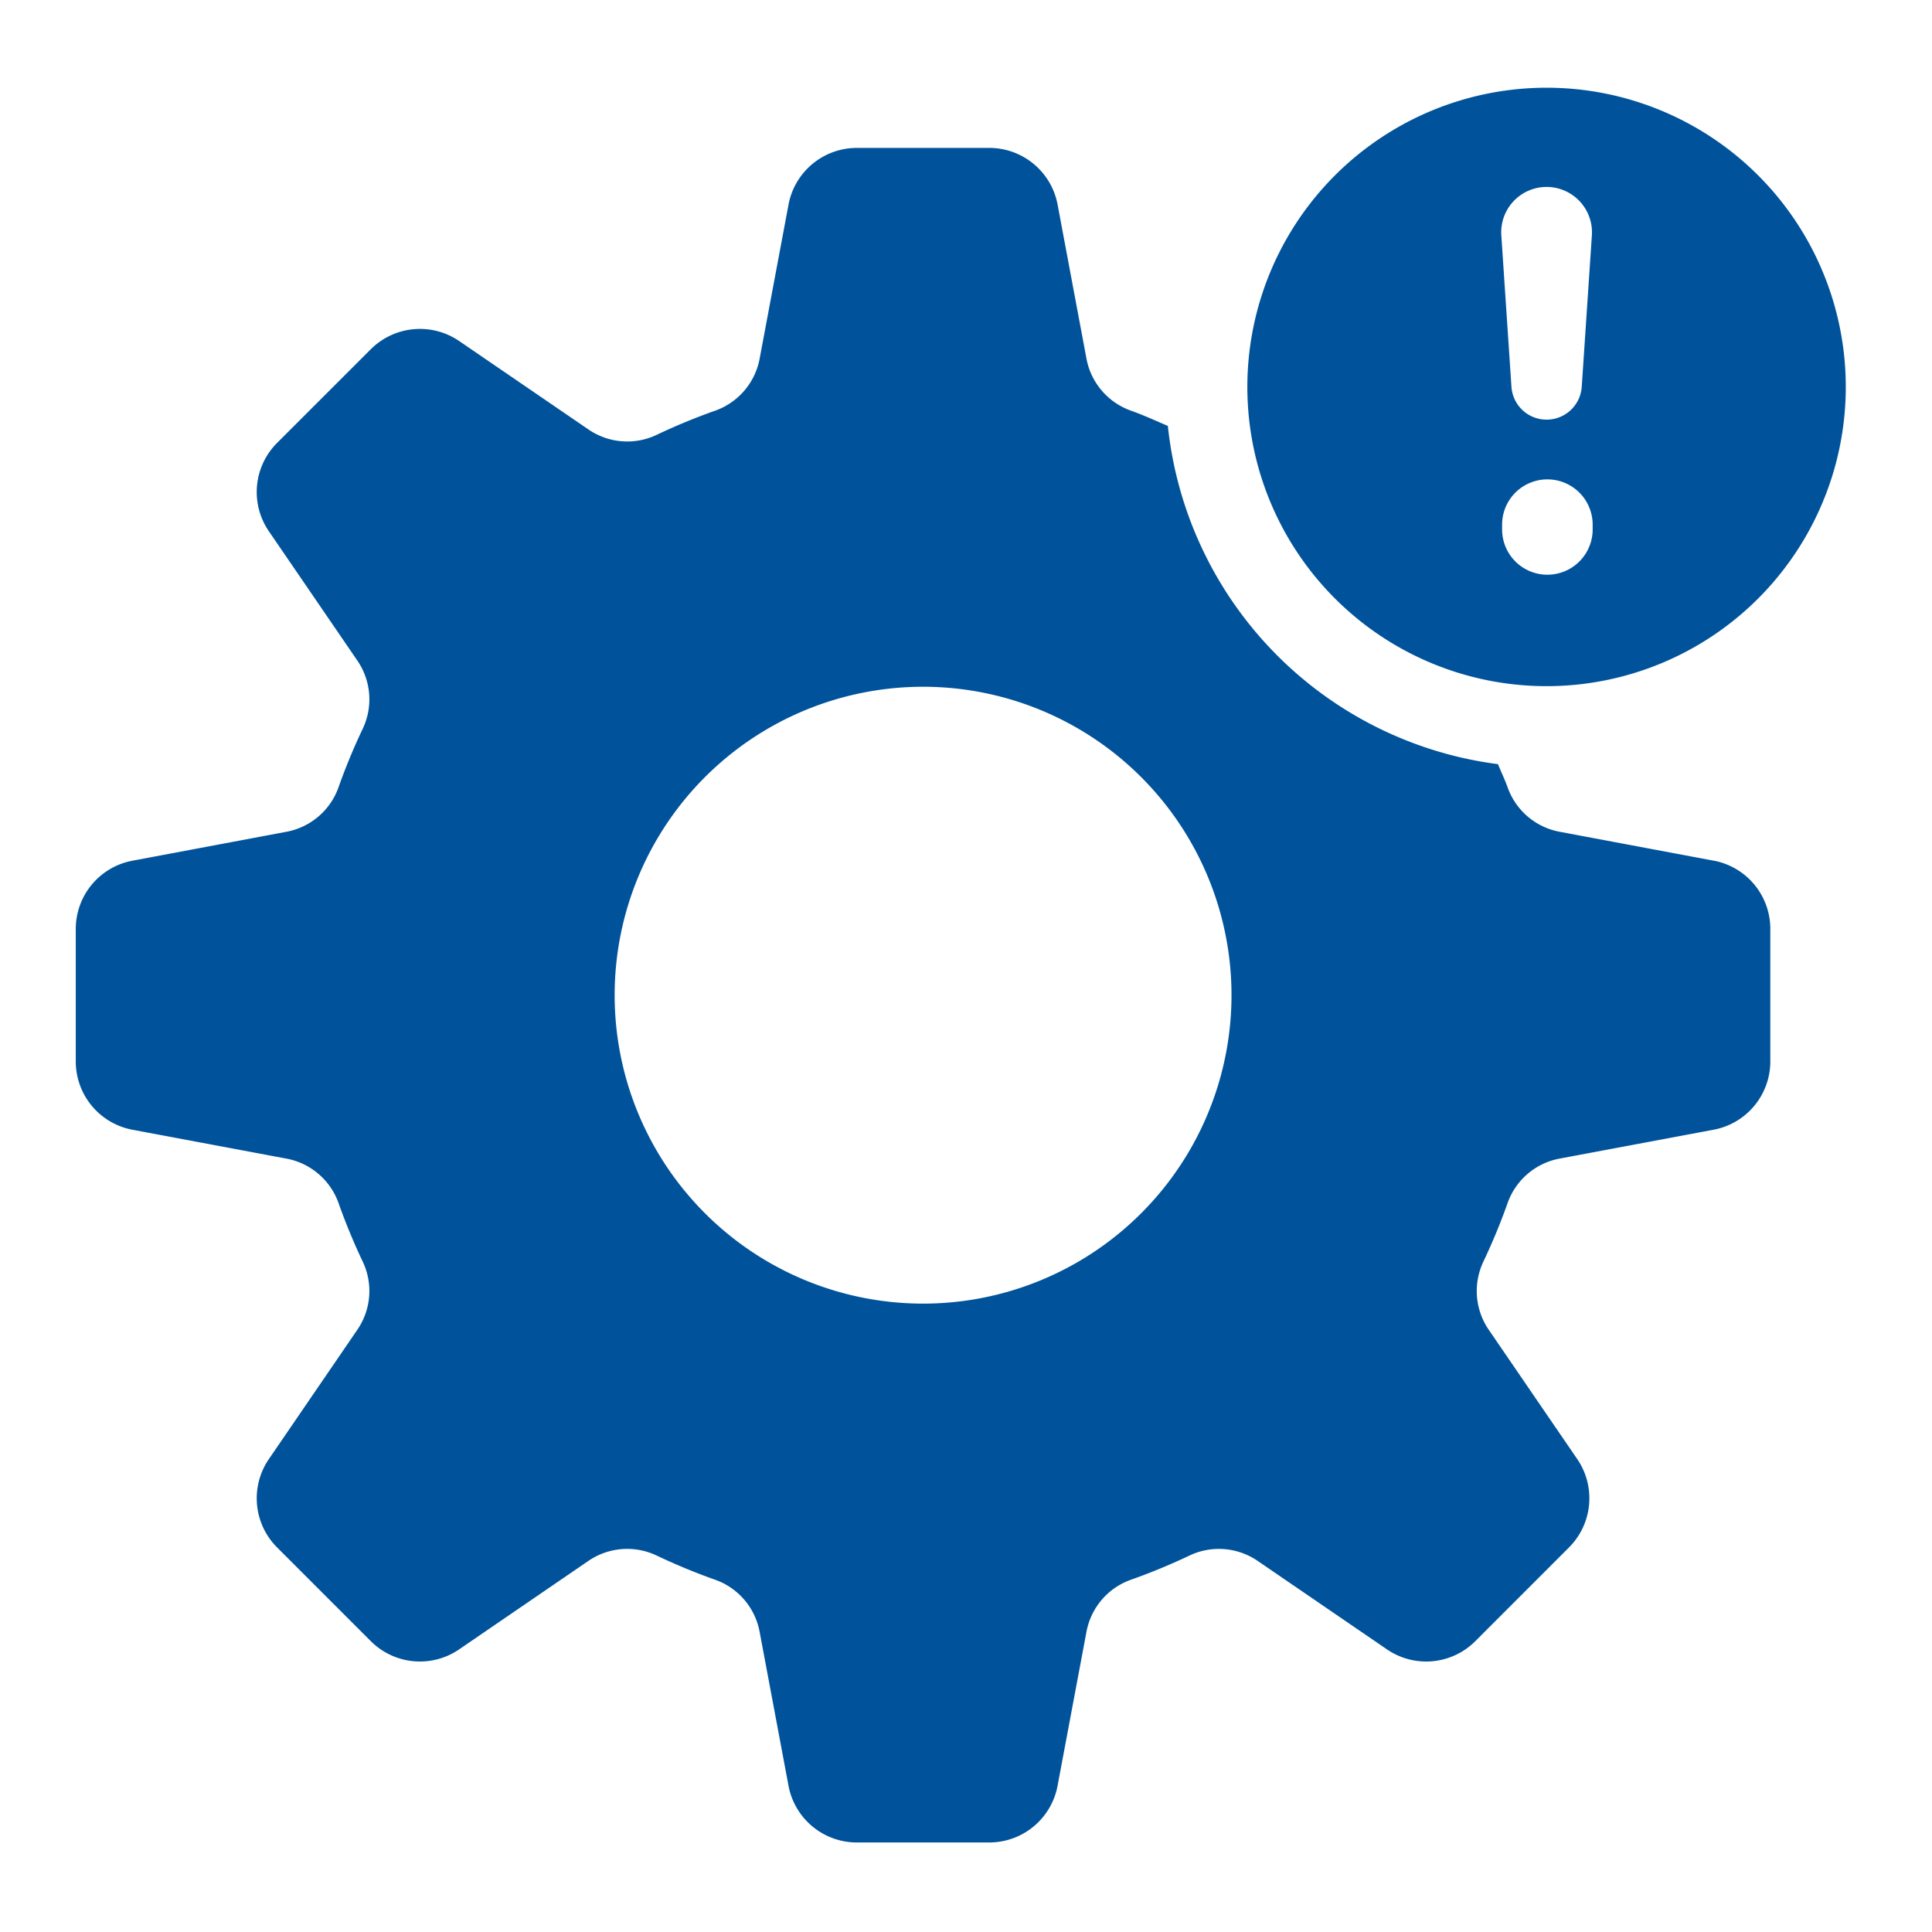
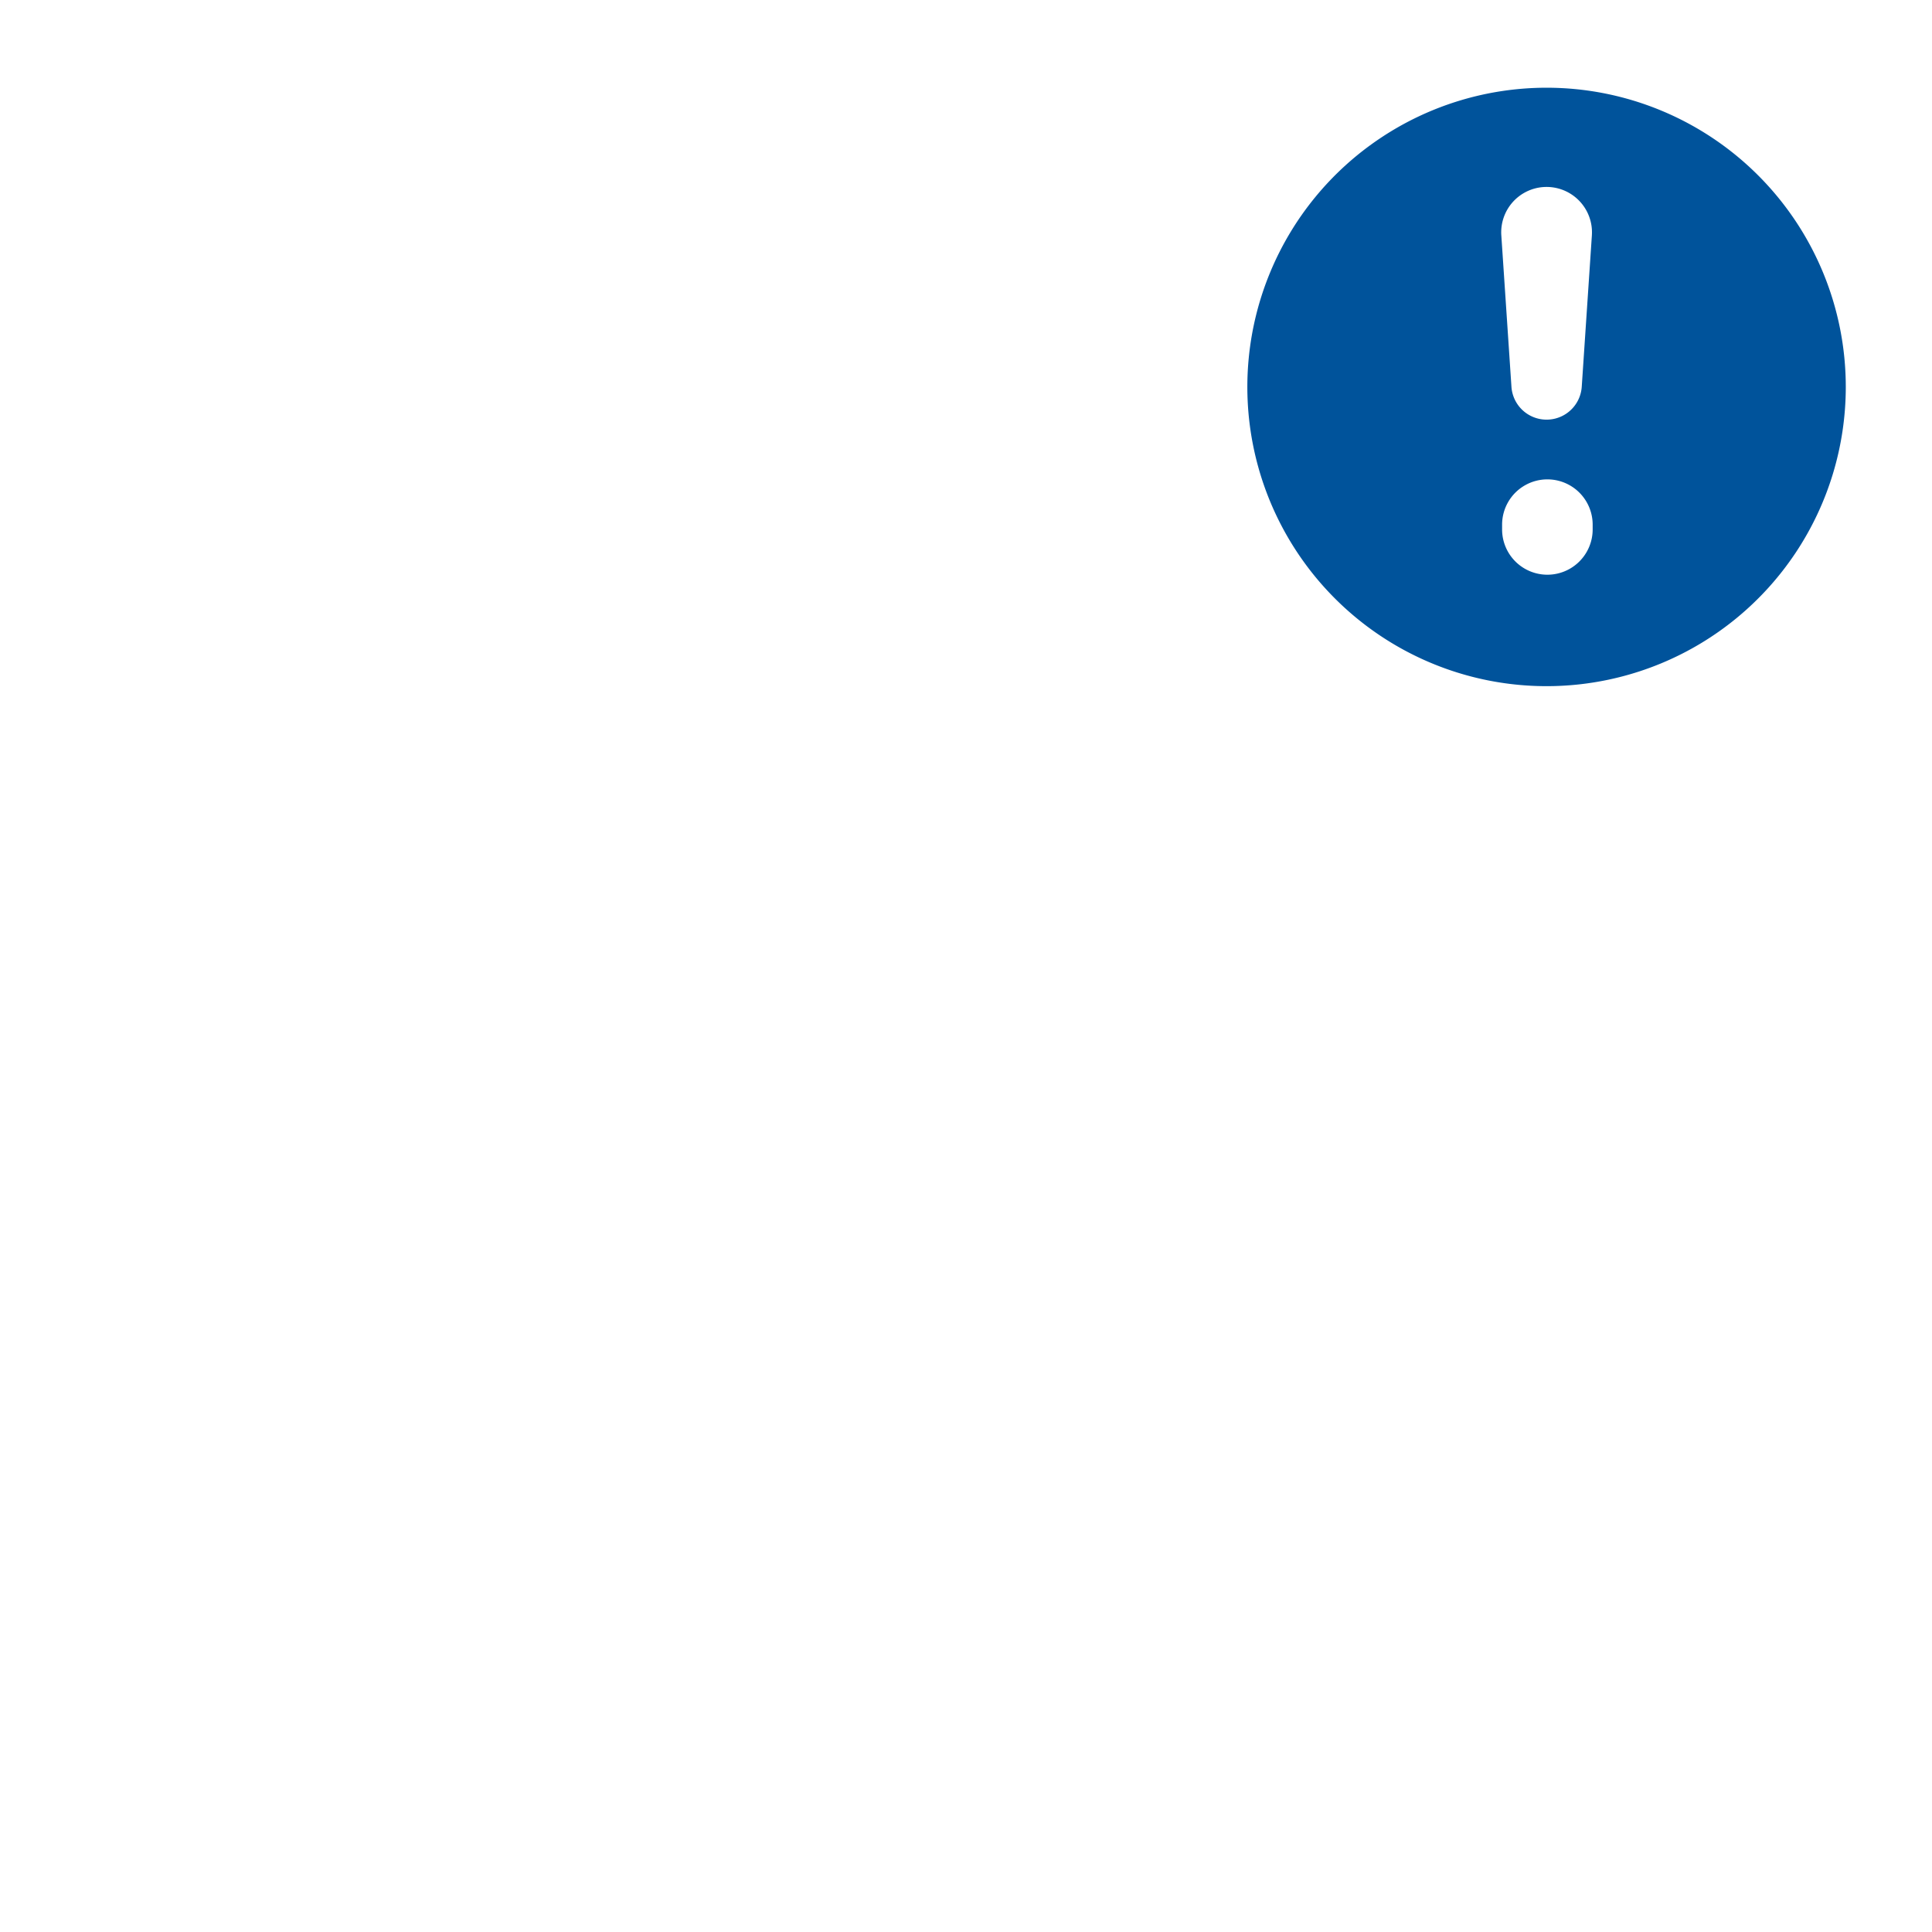
<svg xmlns="http://www.w3.org/2000/svg" viewBox="0 0 64 64">
-   <path d="m56.768 28.511-5.089-.955a2.269 2.269 0 0 1-1.73-1.454c-.095-.27-.22-.523-.326-.788A12.628 12.628 0 0 1 38.687 14.11c-.413-.177-.821-.365-1.244-.514a2.273 2.273 0 0 1-1.455-1.73l-.954-5.09a2.302 2.302 0 0 0-2.26-1.876h-4.392a2.302 2.302 0 0 0-2.261 1.877l-.954 5.088a2.272 2.272 0 0 1-1.453 1.731 20.36 20.36 0 0 0-1.985.82 2.271 2.271 0 0 1-2.249-.199l-4.271-2.921a2.305 2.305 0 0 0-2.925.272l-3.106 3.105a2.301 2.301 0 0 0-.272 2.925l2.923 4.272a2.272 2.272 0 0 1 .197 2.25 20.368 20.368 0 0 0-.82 1.982 2.272 2.272 0 0 1-1.73 1.454l-5.089.956a2.3 2.3 0 0 0-1.877 2.26v4.391a2.302 2.302 0 0 0 1.877 2.261l5.088.954a2.274 2.274 0 0 1 1.732 1.454 20.49 20.49 0 0 0 .82 1.984 2.268 2.268 0 0 1-.2 2.249l-2.921 4.27a2.301 2.301 0 0 0 .272 2.925l3.106 3.106a2.3 2.3 0 0 0 2.925.272l4.271-2.923a2.275 2.275 0 0 1 2.25-.196 20.283 20.283 0 0 0 1.983.82 2.27 2.27 0 0 1 1.453 1.73l.955 5.09a2.302 2.302 0 0 0 2.26 1.875h4.392a2.302 2.302 0 0 0 2.26-1.876l.955-5.089a2.27 2.27 0 0 1 1.453-1.73 20.35 20.35 0 0 0 1.984-.82 2.275 2.275 0 0 1 2.25.197l4.27 2.922a2.3 2.3 0 0 0 2.926-.272l3.105-3.106a2.301 2.301 0 0 0 .273-2.925l-2.923-4.271a2.273 2.273 0 0 1-.197-2.25 20.536 20.536 0 0 0 .82-1.983 2.269 2.269 0 0 1 1.73-1.454l5.09-.954a2.302 2.302 0 0 0 1.875-2.26V30.77a2.3 2.3 0 0 0-1.876-2.26Zm-26.19 14.673a10.217 10.217 0 1 1 10.217-10.217 10.217 10.217 0 0 1-10.218 10.217Z" fill="#00539b" class="fill-000000" />
  <path d="M51.233 2.906a9.912 9.912 0 1 0 9.911 9.911 9.912 9.912 0 0 0-9.911-9.911Zm-.1 3.29a1.504 1.504 0 0 1 1.6 1.4 1.743 1.743 0 0 1 0 .2l-.336 5.022a1.167 1.167 0 0 1-2.328 0l-.336-5.022a1.503 1.503 0 0 1 1.4-1.6Zm1.626 11.342a1.5 1.5 0 0 1-3 0v-.158a1.5 1.5 0 0 1 3 0Z" fill="#00539b" class="fill-000000" />
</svg>